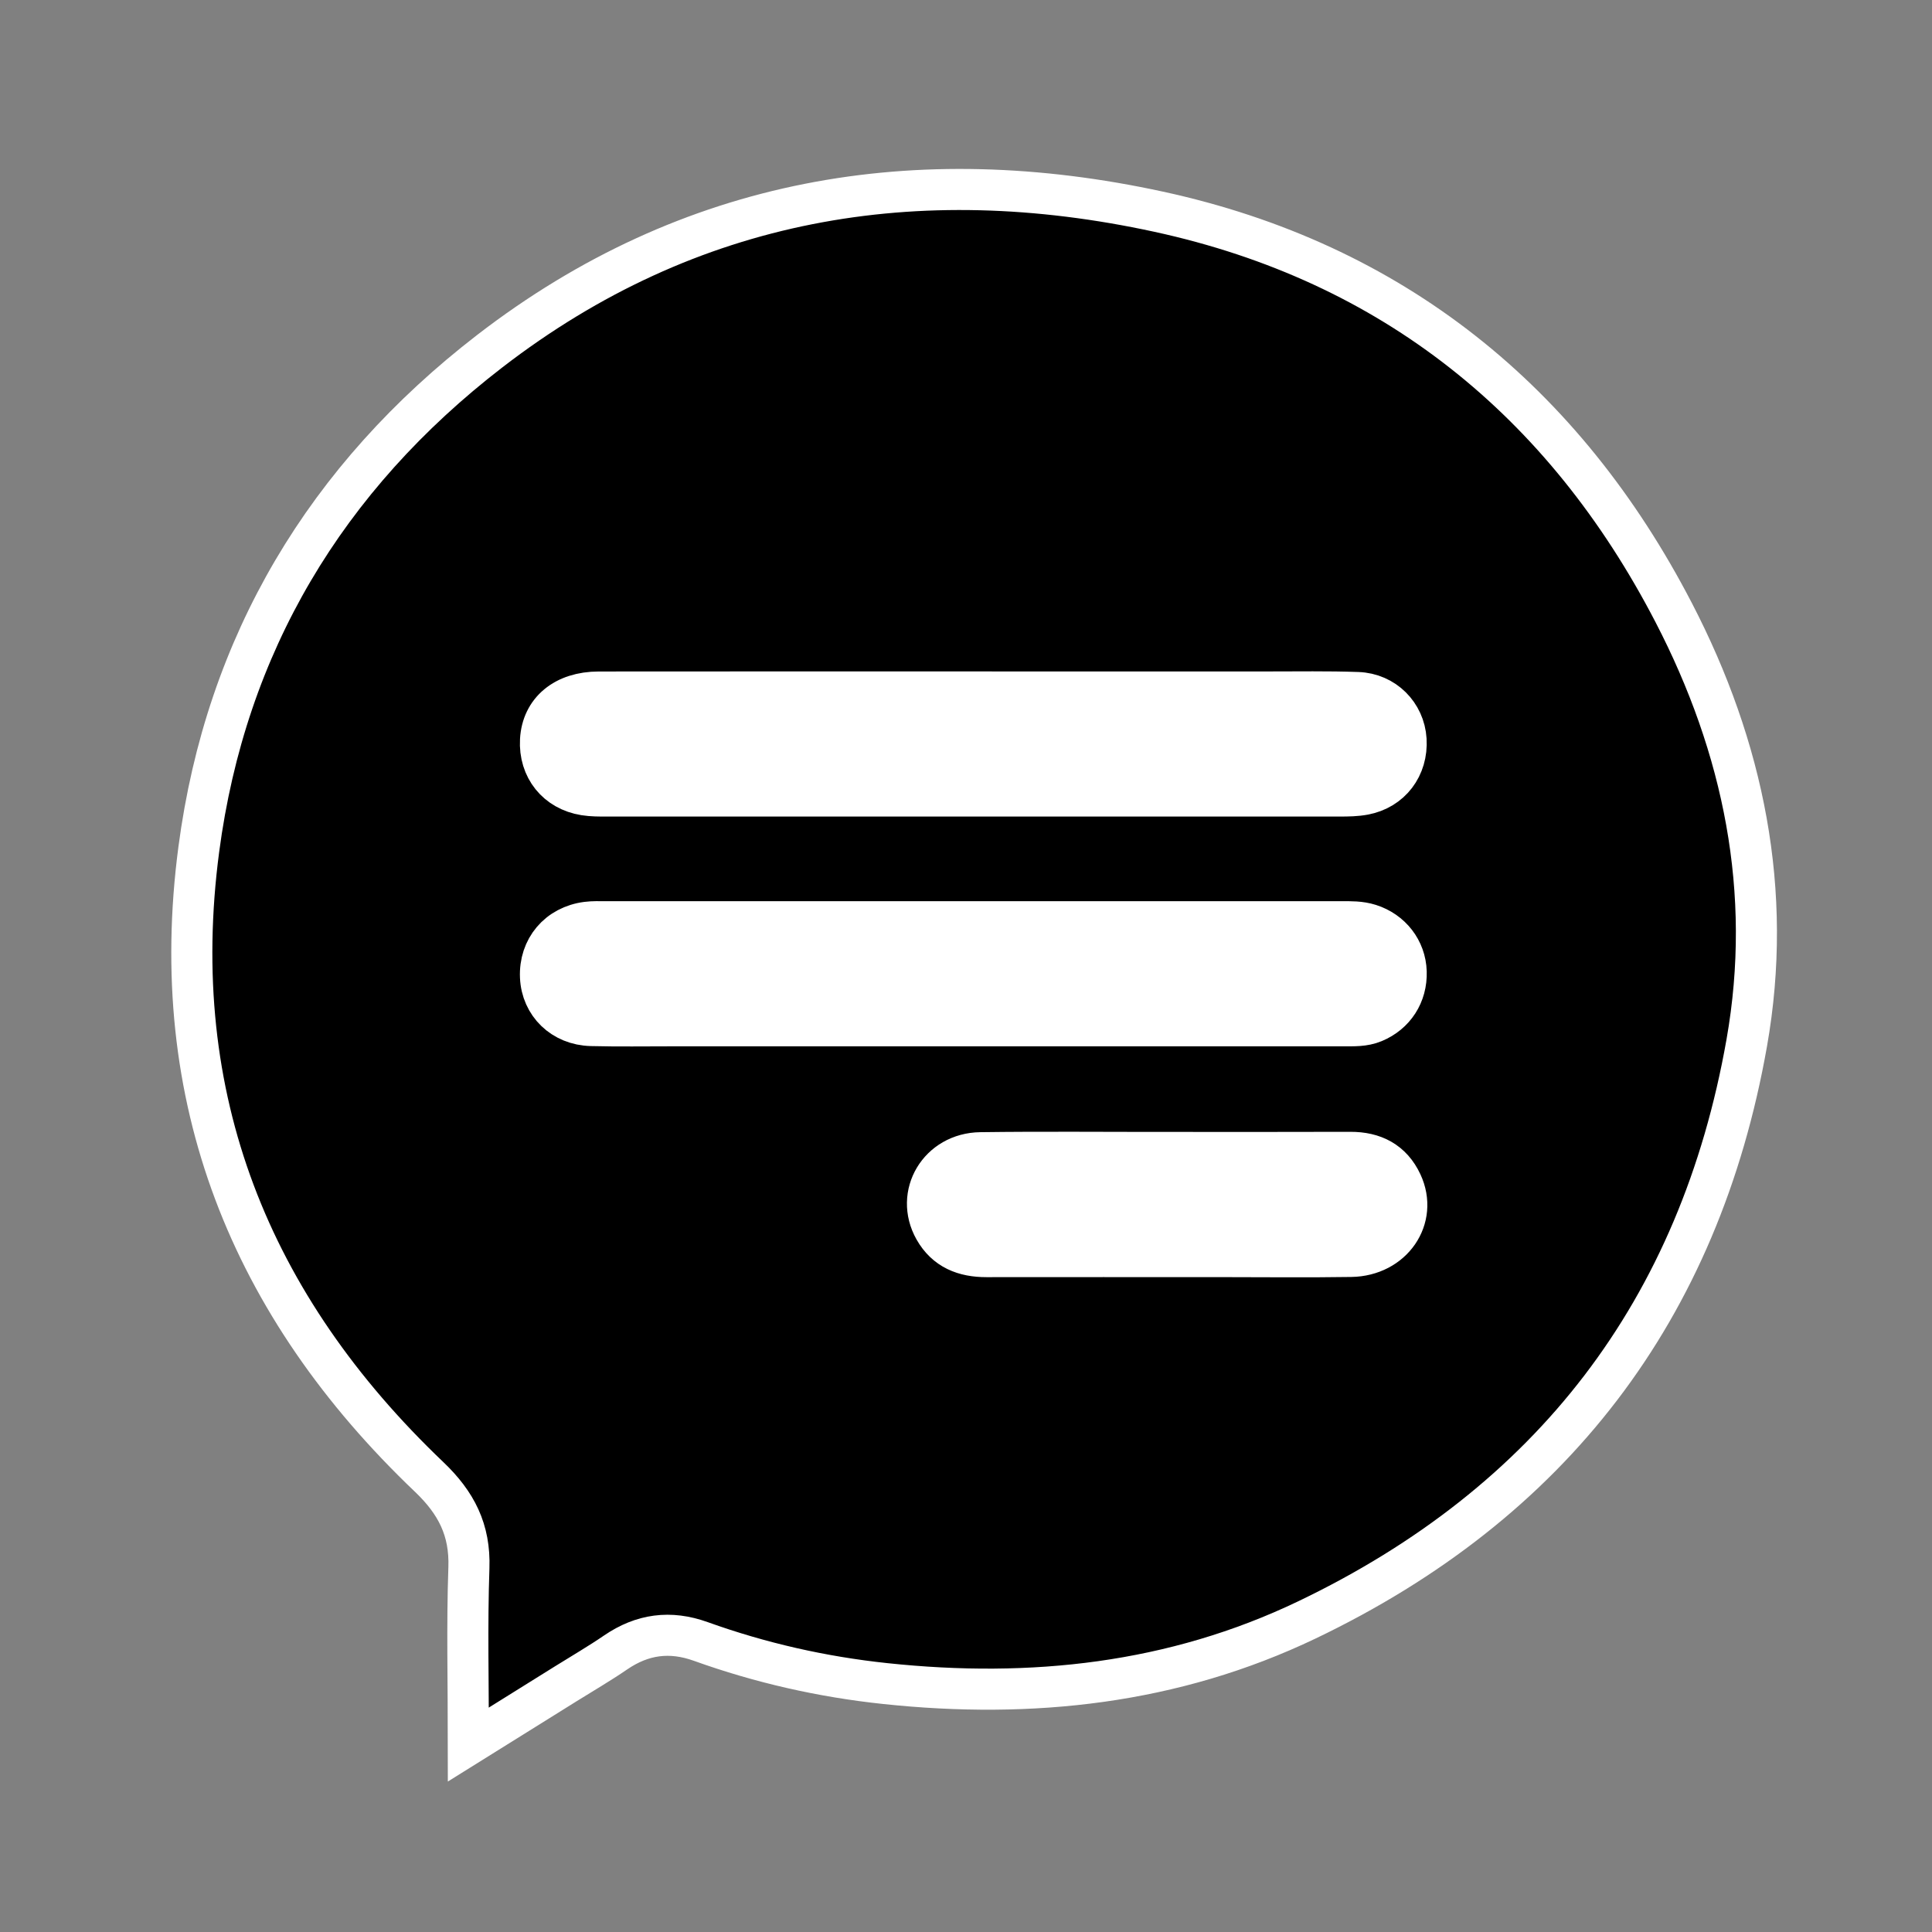
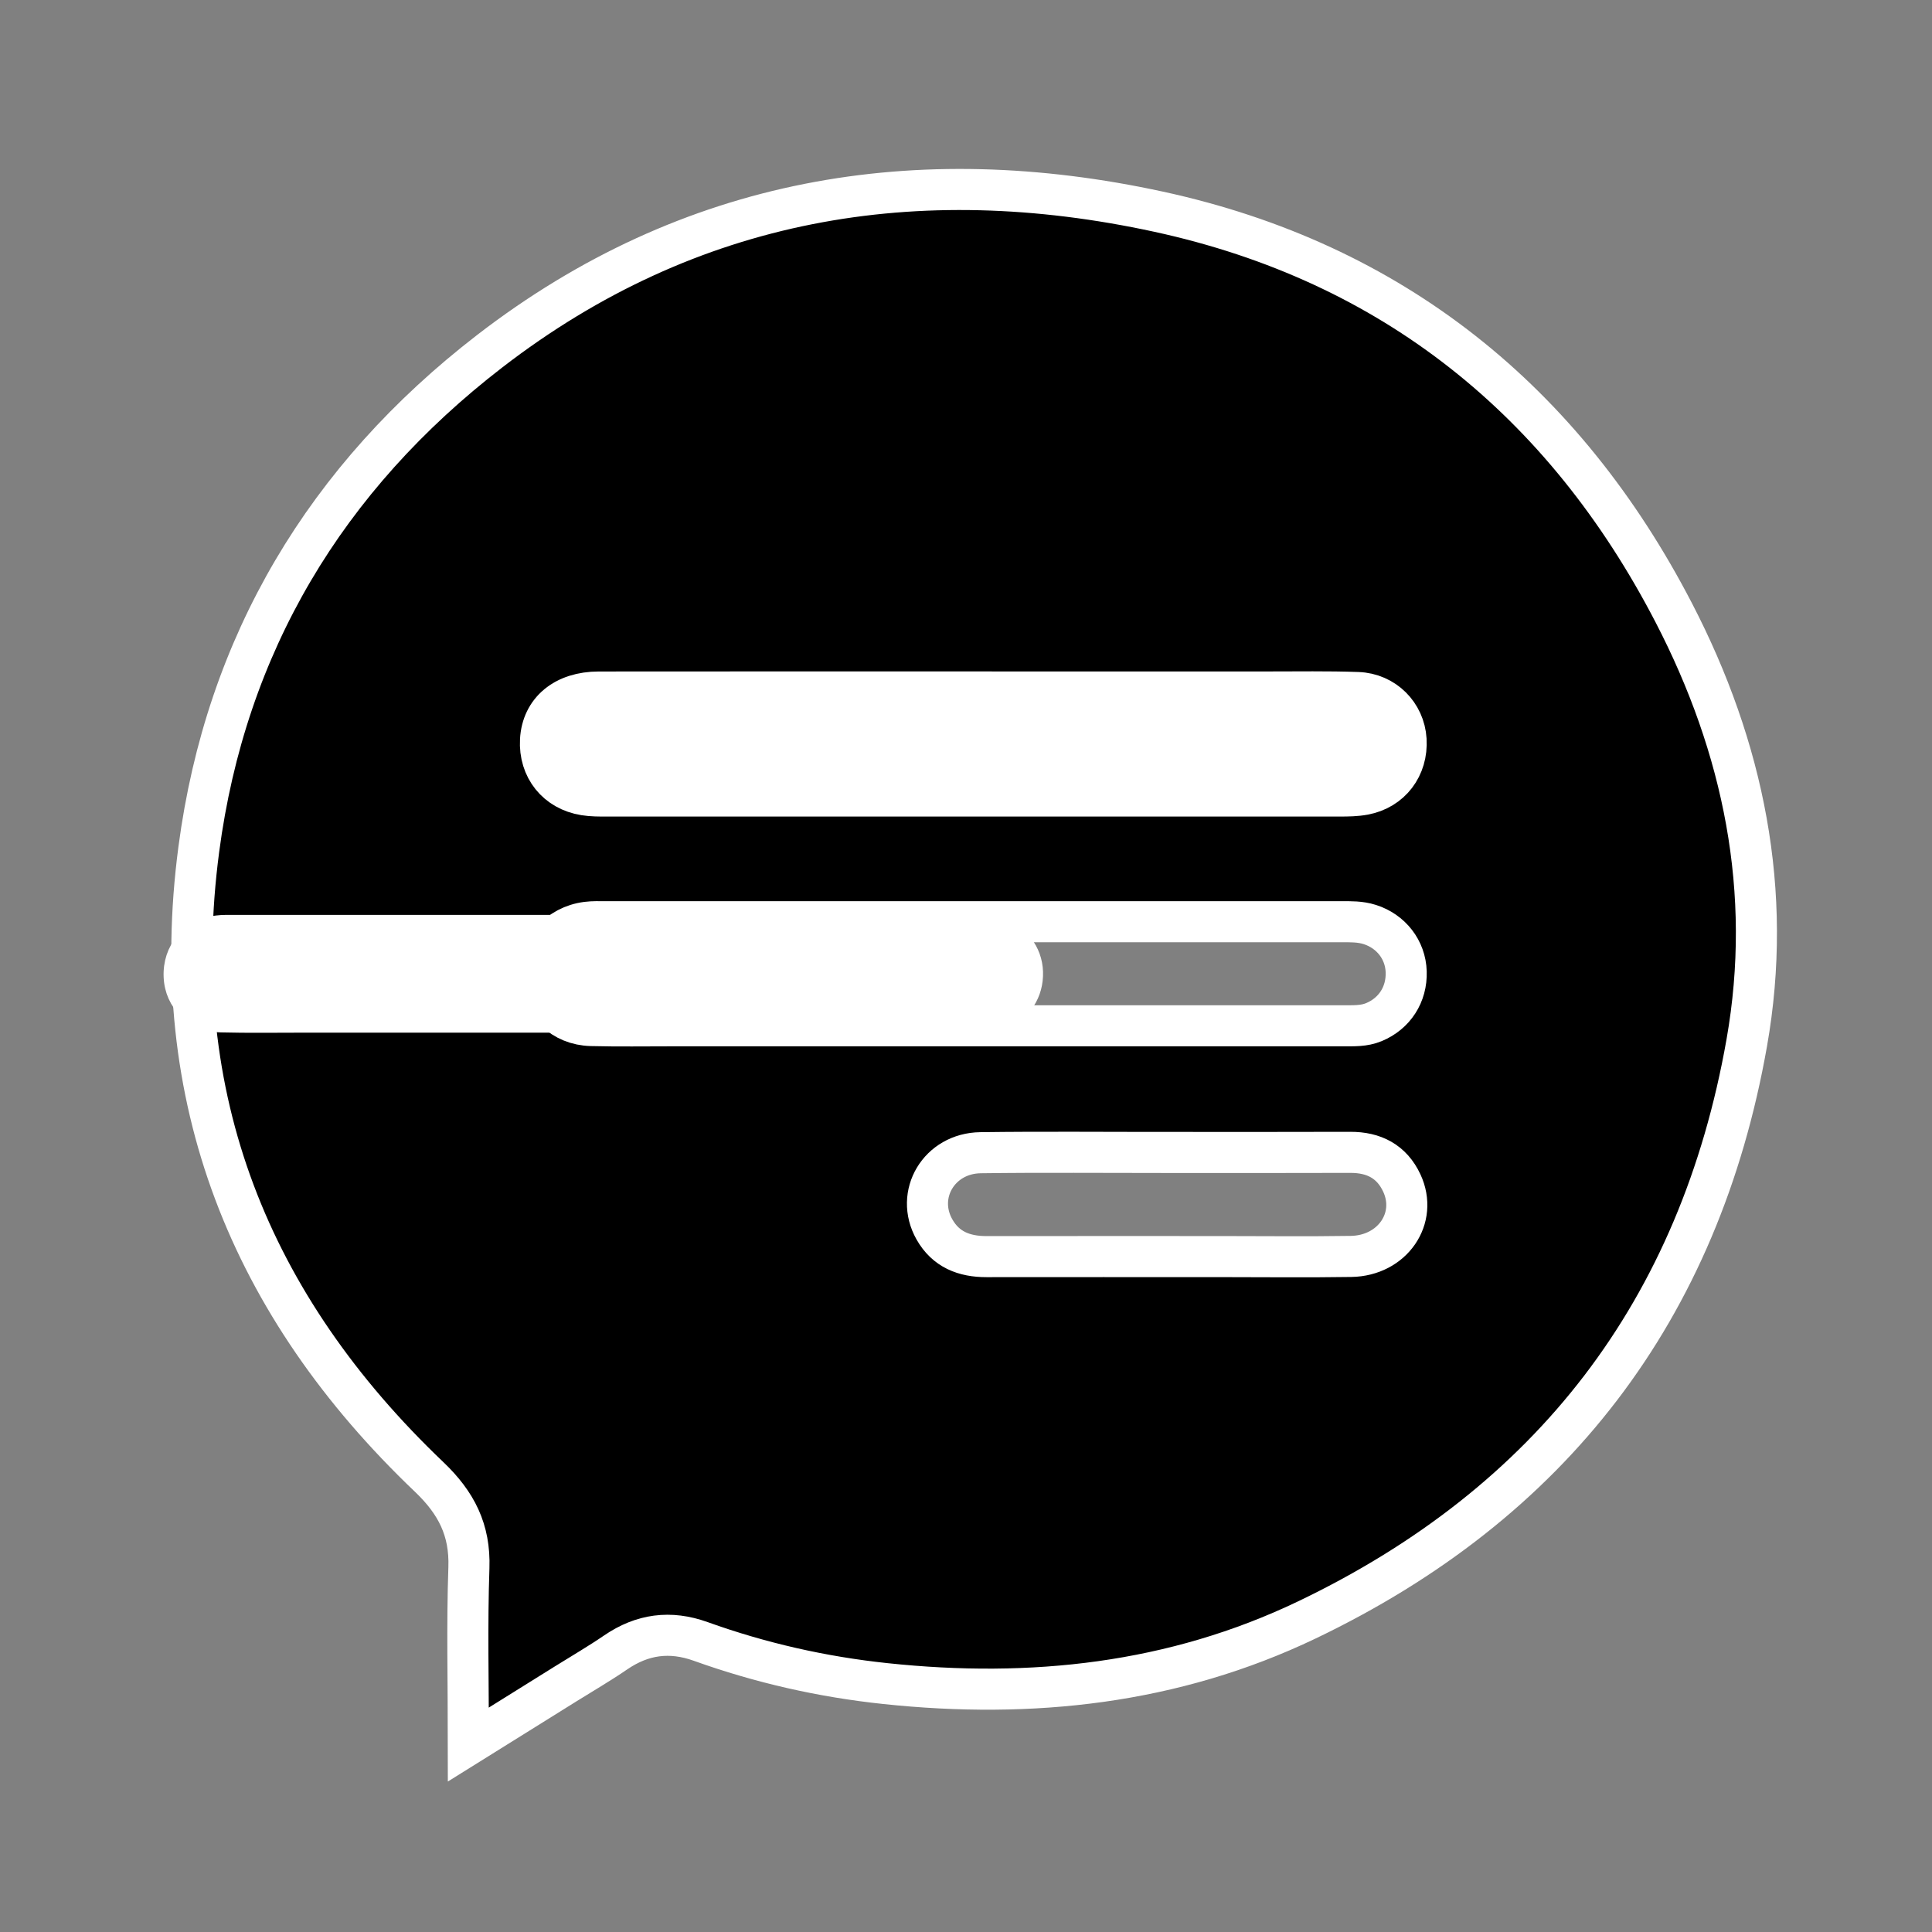
<svg xmlns="http://www.w3.org/2000/svg" version="1.1" id="Layer_1" x="0px" y="0px" width="800px" height="800px" viewBox="0 0 800 800" enable-background="new 0 0 800 800" xml:space="preserve">
  <rect x="0" y="0" width="800" height="800" fill="#808080" stroke="none" />
  <g>
    <path stroke="#FFFFFF" stroke-width="17.008" stroke-miterlimit="10" d="M193.944,722.372   c14.256-8.89,27.328-17.034,40.395-25.188c6.873-4.284,13.891-8.363,20.574-12.938c11.05-7.557,22.555-9.117,35.244-4.561   c24.754,8.89,50.23,14.67,76.435,17.445c60.498,6.424,119.324,0.085,174.525-26.339c101.206-48.44,162.646-128.229,182.179-238.978   c11.044-62.612-1.34-122.336-30.211-178.064c-45.434-87.7-116.576-145.09-213.301-166.083   c-100.033-21.714-194.276-6.032-276.98,57.739C135.035,197.66,93.534,266.622,82.312,351.73   c-13.552,102.738,21.066,189.003,95.396,259.848c11.239,10.714,16.995,21.937,16.453,37.581   C193.337,672.998,193.944,696.888,193.944,722.372z M402.573,286.53c40.804,0,81.604-0.01,122.411,0.006   c12.403,0.007,24.82-0.212,37.218,0.224c11.018,0.389,19.372,8.919,20.021,19.517c0.694,11.313-6.332,20.63-17.396,22.683   c-3.252,0.604-6.639,0.65-9.964,0.651c-101.179,0.031-202.348,0.029-303.521,0.006c-3.093,0-6.229,0.019-9.27-0.468   c-11.574-1.857-18.881-11.061-18.252-22.7c0.656-12.101,9.922-19.879,24.13-19.895C299.493,286.497,351.036,286.531,402.573,286.53   z M403.021,424.761c-41.521,0-83.048,0.004-124.57-0.002c-11.215-0.003-22.438,0.179-33.646-0.105   c-11.832-0.308-20.49-8.815-20.995-20.081c-0.529-11.82,7.308-21.151,19.2-22.68c2.59-0.332,5.242-0.226,7.865-0.227   c101.428-0.01,202.849-0.008,304.274-0.006c4.051,0,8.076-0.101,12.047,1.163c8.817,2.809,14.792,10.45,15.078,19.587   c0.29,9.426-4.844,17.285-13.357,20.829c-4.127,1.717-8.406,1.51-12.68,1.512C505.164,424.768,454.091,424.761,403.021,424.761z    M483.291,477.223c0-0.009,0-0.018,0-0.022c25.279,0,50.556,0.063,75.831-0.035c9.756-0.038,17.169,3.761,21.33,12.681   c6.805,14.586-3.854,30.143-21.007,30.412c-18.119,0.286-36.244,0.066-54.367,0.066c-32.192,0-64.386-0.024-96.578,0.015   c-9.221,0.012-16.855-2.908-21.587-11.296c-8.14-14.427,1.92-31.502,19.118-31.729   C431.779,476.971,457.537,477.223,483.291,477.223z" />
    <path fill="#FFFFFF" stroke="#FFFFFF" stroke-width="5.669" stroke-miterlimit="10" d="M402.573,286.531   c-51.537,0-103.08-0.034-154.62,0.024c-14.208,0.016-23.474,7.793-24.13,19.895c-0.629,11.639,6.678,20.843,18.252,22.7   c3.039,0.487,6.177,0.468,9.27,0.468c101.176,0.023,202.345,0.025,303.521-0.006c3.325-0.001,6.712-0.048,9.964-0.651   c11.063-2.052,18.091-11.37,17.396-22.683c-0.647-10.598-9.006-19.128-20.021-19.517c-12.396-0.436-24.813-0.217-37.218-0.224   C484.182,286.52,443.377,286.53,402.573,286.531z" />
-     <path fill="#FFFFFF" stroke="#FFFFFF" stroke-width="5.669" stroke-miterlimit="10" d="M403.021,424.761   c51.066,0,102.144,0.007,153.216-0.014c4.271-0.002,8.553,0.205,12.68-1.512c8.518-3.544,13.647-11.403,13.357-20.829   c-0.286-9.137-6.261-16.779-15.078-19.587c-3.971-1.264-7.996-1.163-12.047-1.163c-101.43-0.002-202.851-0.004-304.274,0.006   c-2.623,0.001-5.275-0.105-7.865,0.227c-11.893,1.529-19.729,10.86-19.2,22.68c0.505,11.266,9.163,19.773,20.995,20.081   c11.209,0.284,22.432,0.104,33.646,0.105C319.977,424.765,361.501,424.761,403.021,424.761z" />
-     <path fill="#FFFFFF" stroke="#FFFFFF" stroke-width="5.669" stroke-miterlimit="10" d="M483.291,477.223   c-25.754,0-51.512-0.252-77.26,0.089c-17.198,0.229-27.258,17.305-19.118,31.729c4.729,8.388,12.366,11.308,21.587,11.296   c32.192-0.039,64.386-0.015,96.578-0.015c18.123,0,36.248,0.22,54.367-0.066c17.153-0.271,27.812-15.826,21.007-30.412   c-4.161-8.92-11.574-12.719-21.33-12.681c-25.275,0.102-50.552,0.035-75.831,0.035   C483.291,477.205,483.291,477.214,483.291,477.223z" />
+     <path fill="#FFFFFF" stroke="#FFFFFF" stroke-width="5.669" stroke-miterlimit="10" d="M403.021,424.761   c4.271-0.002,8.553,0.205,12.68-1.512c8.518-3.544,13.647-11.403,13.357-20.829   c-0.286-9.137-6.261-16.779-15.078-19.587c-3.971-1.264-7.996-1.163-12.047-1.163c-101.43-0.002-202.851-0.004-304.274,0.006   c-2.623,0.001-5.275-0.105-7.865,0.227c-11.893,1.529-19.729,10.86-19.2,22.68c0.505,11.266,9.163,19.773,20.995,20.081   c11.209,0.284,22.432,0.104,33.646,0.105C319.977,424.765,361.501,424.761,403.021,424.761z" />
  </g>
</svg>